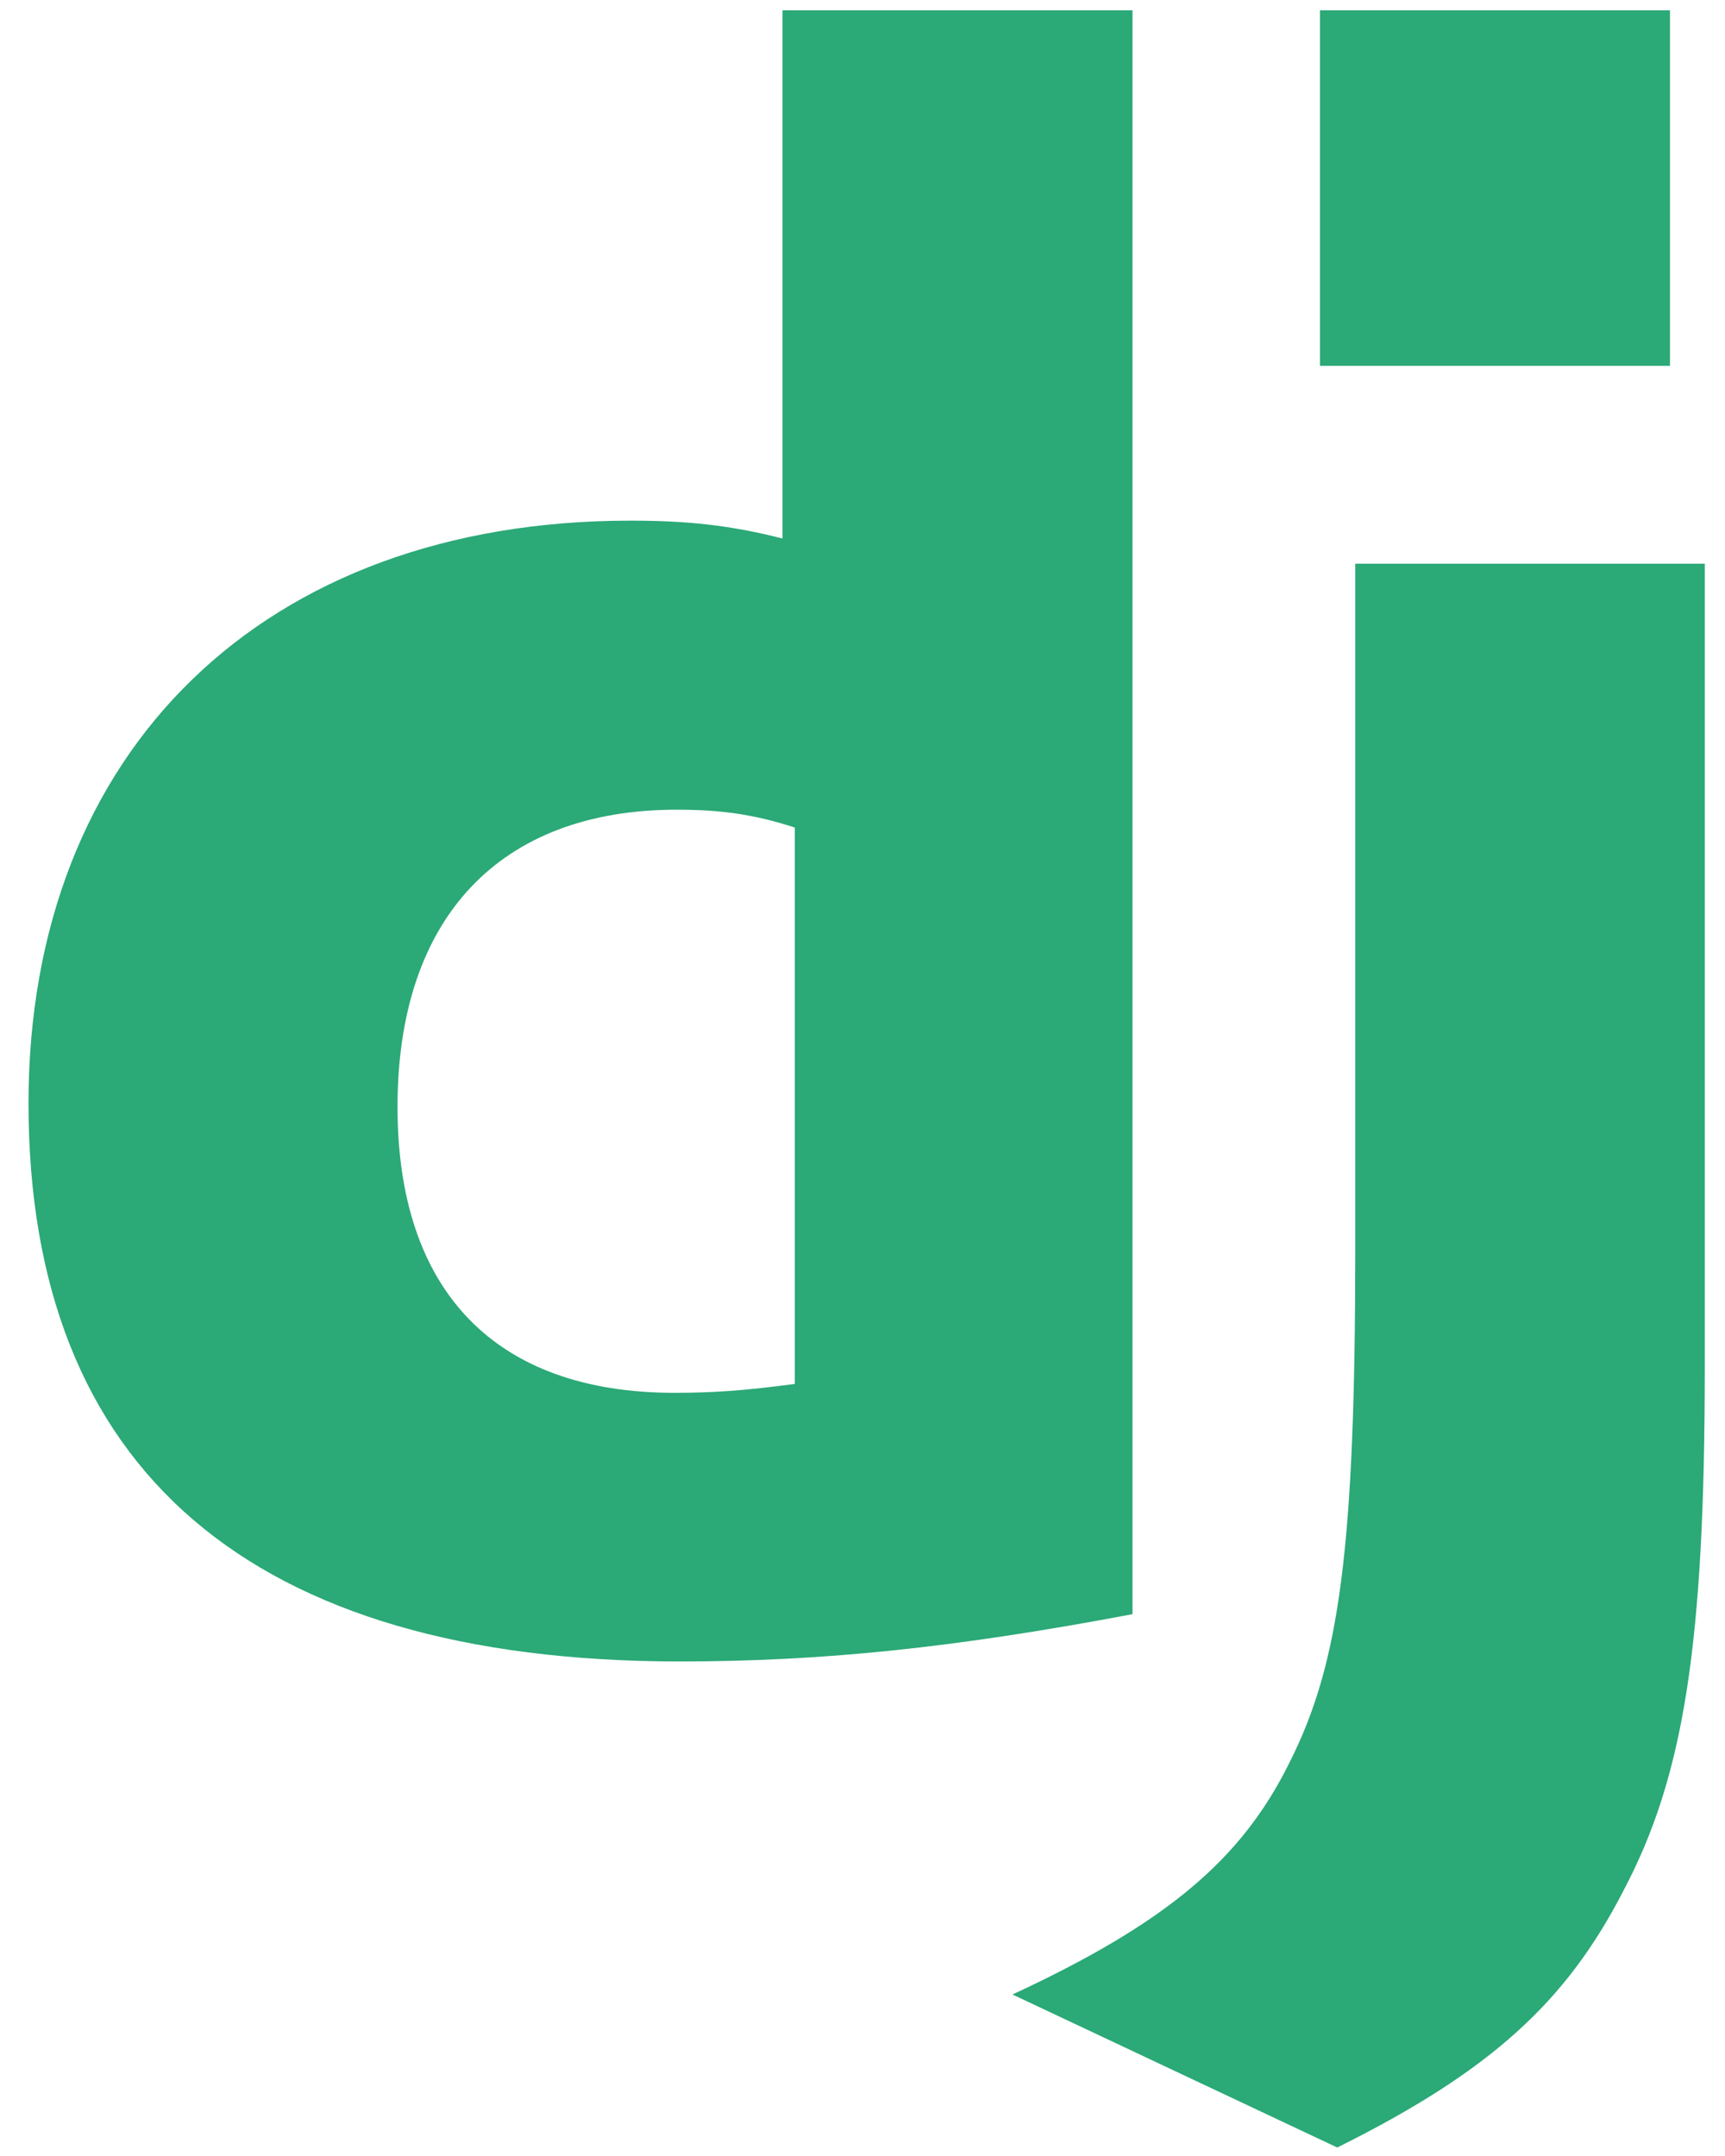
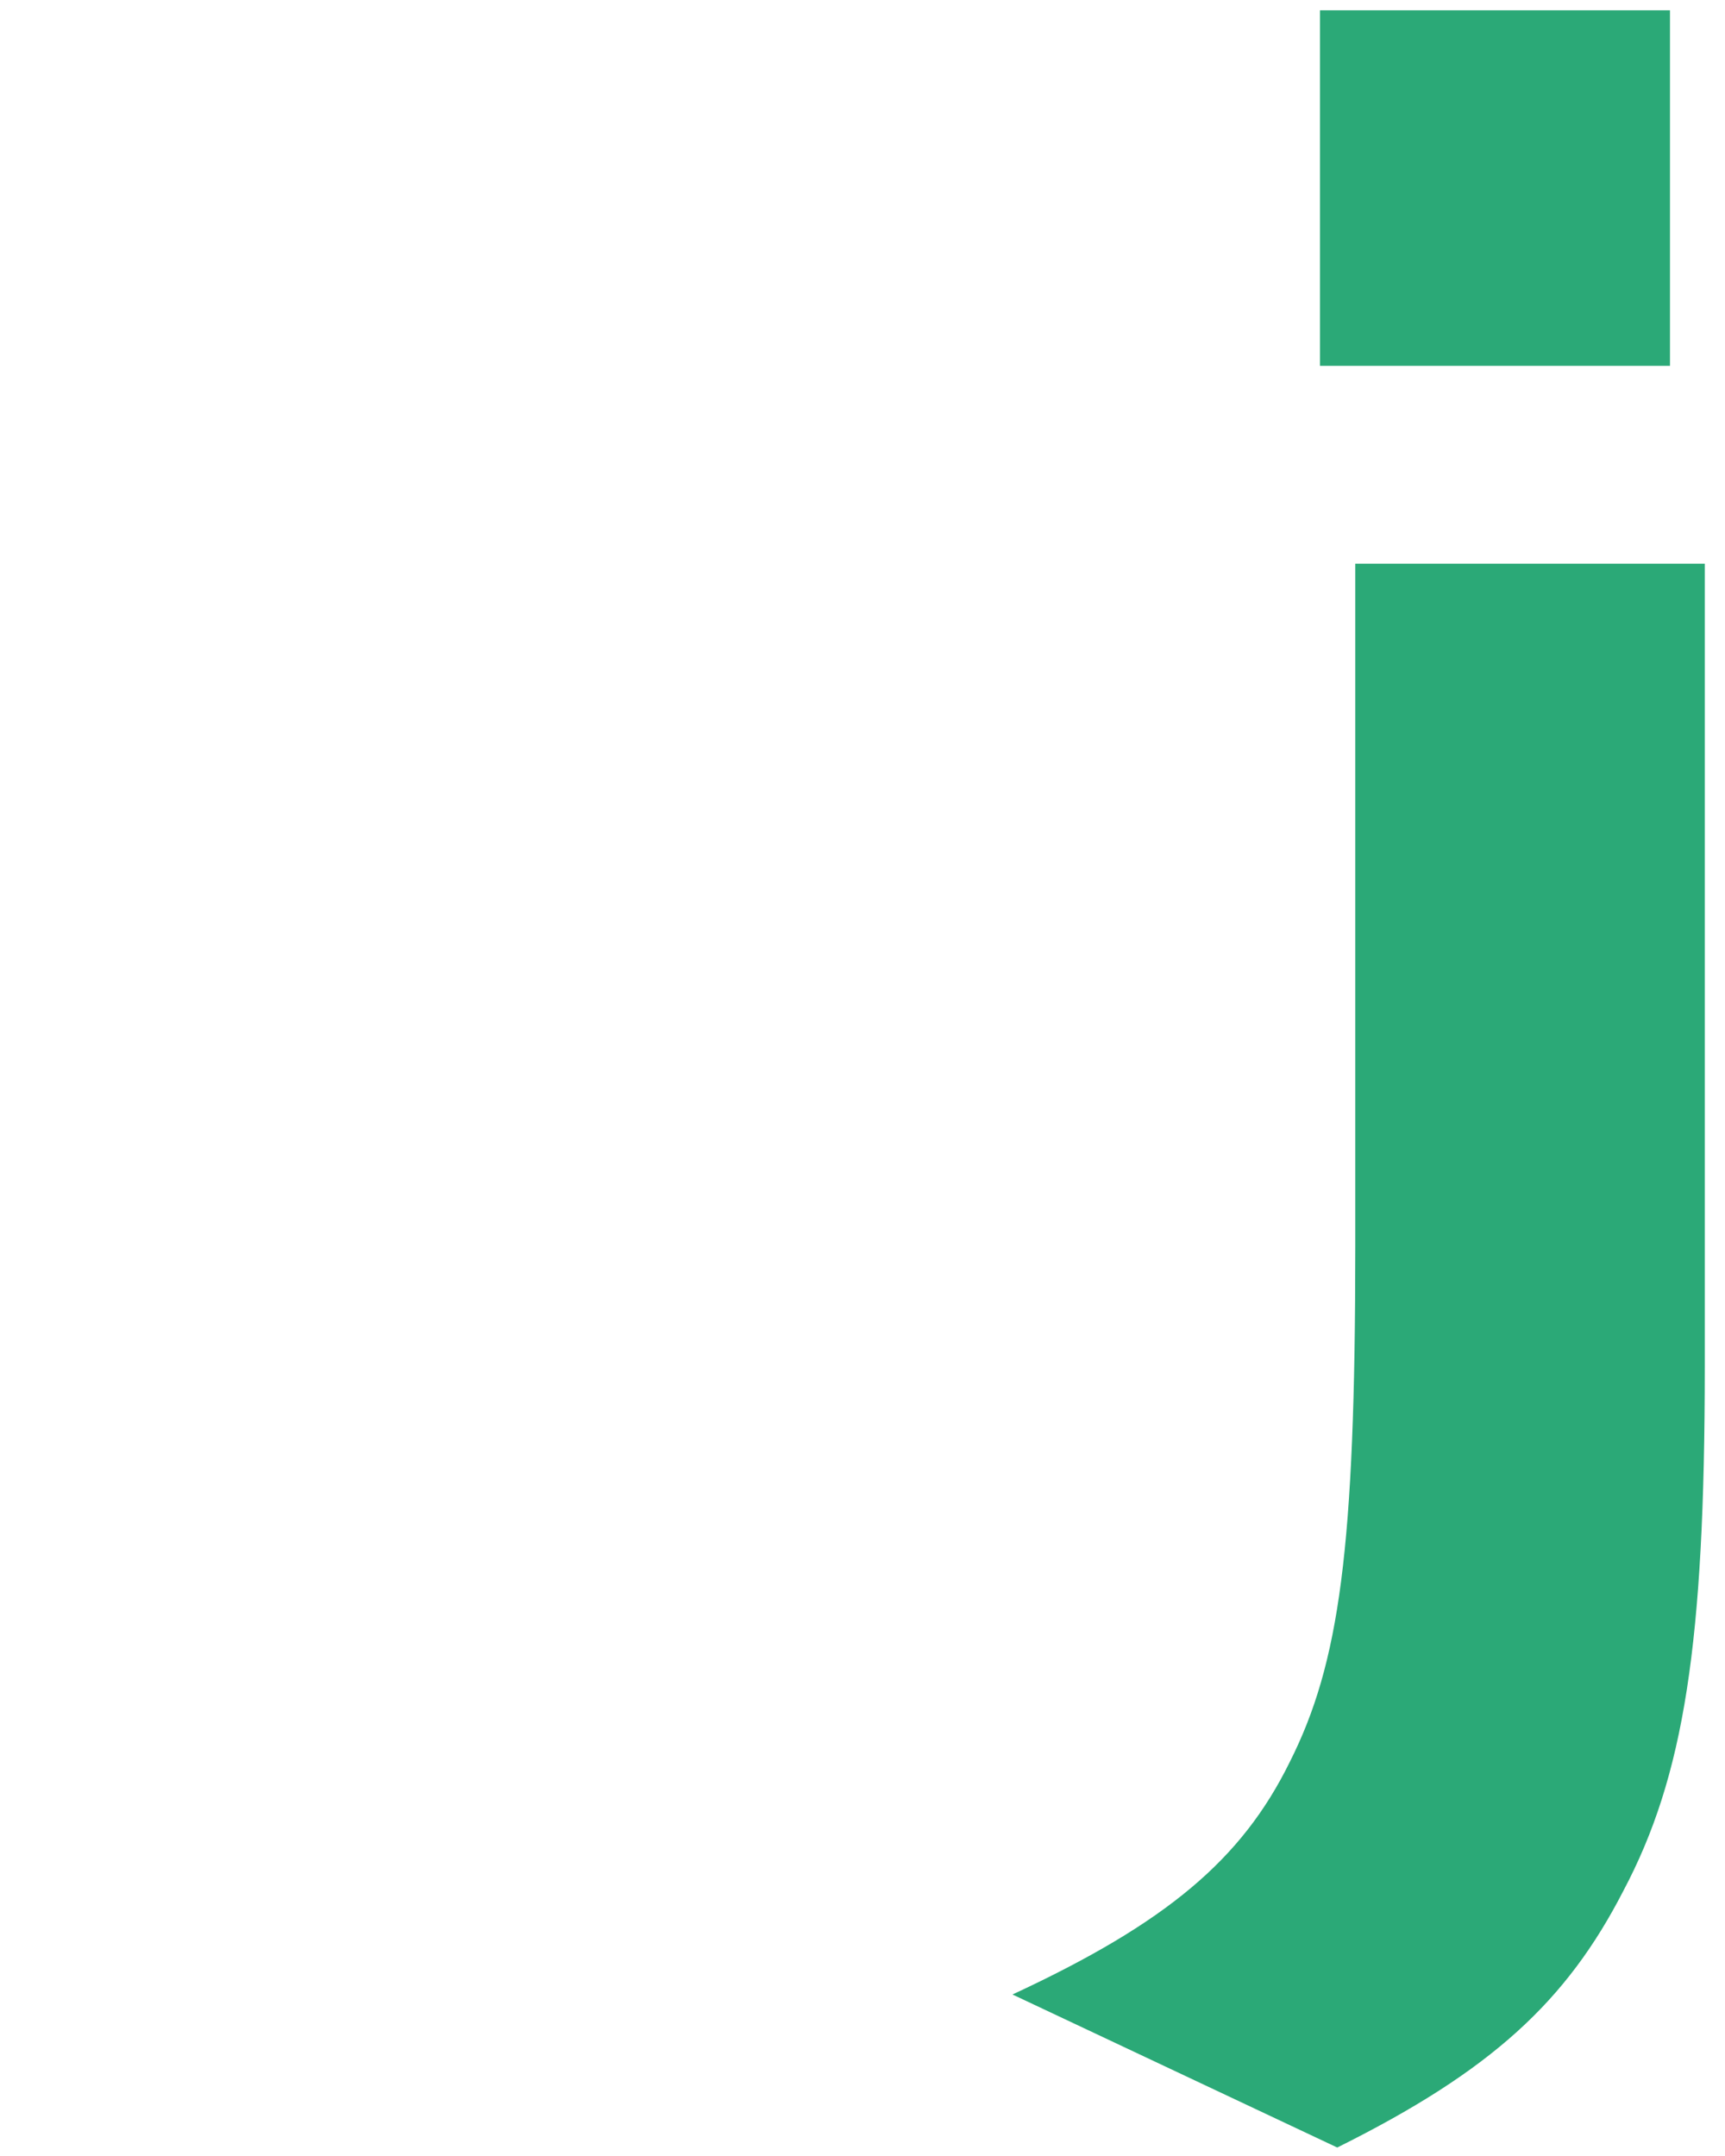
<svg xmlns="http://www.w3.org/2000/svg" width="36" height="45" viewBox="0 0 36 45" fill="none">
-   <path d="M16.331 0.215H23.635V33.691C19.893 34.399 17.139 34.678 14.159 34.678C5.238 34.668 0.595 30.683 0.595 23.029C0.595 15.654 5.52 10.867 13.153 10.867C14.338 10.867 15.24 10.961 16.331 11.24V0.215ZM16.587 17.273C15.731 16.993 15.026 16.9 14.124 16.9C10.43 16.9 8.296 19.154 8.296 23.103C8.296 26.948 10.336 29.071 14.077 29.071C14.885 29.071 15.543 29.025 16.587 28.885V17.273V17.273Z" fill="#2BA977" />
  <path d="M35.578 11.766V28.527C35.578 34.3 35.146 37.075 33.877 39.469C32.693 41.77 31.132 43.22 27.908 44.823L21.13 41.629C24.355 40.131 25.915 38.807 26.912 36.786C27.955 34.72 28.284 32.327 28.284 26.032V11.766H35.578V11.766ZM27.548 0.215H34.852V7.636H27.548V0.215Z" fill="#2BA977" />
</svg>